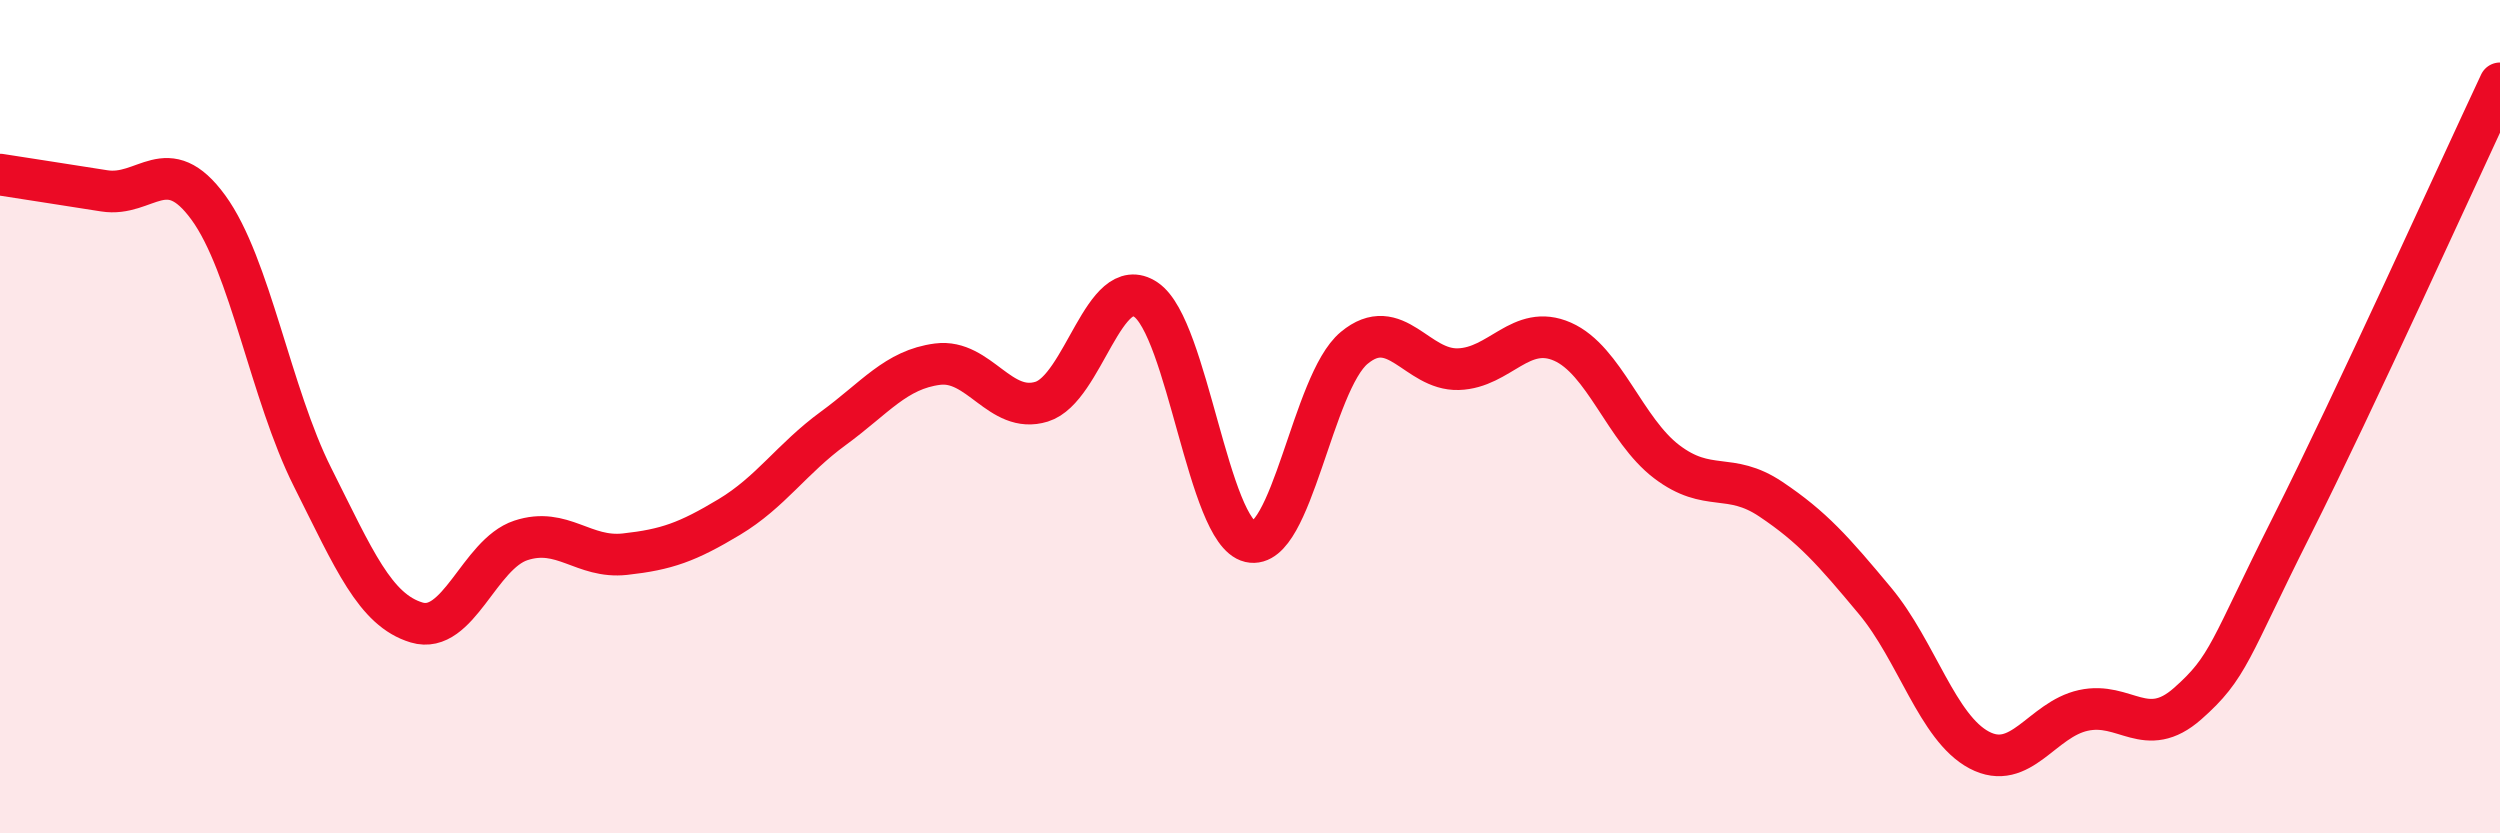
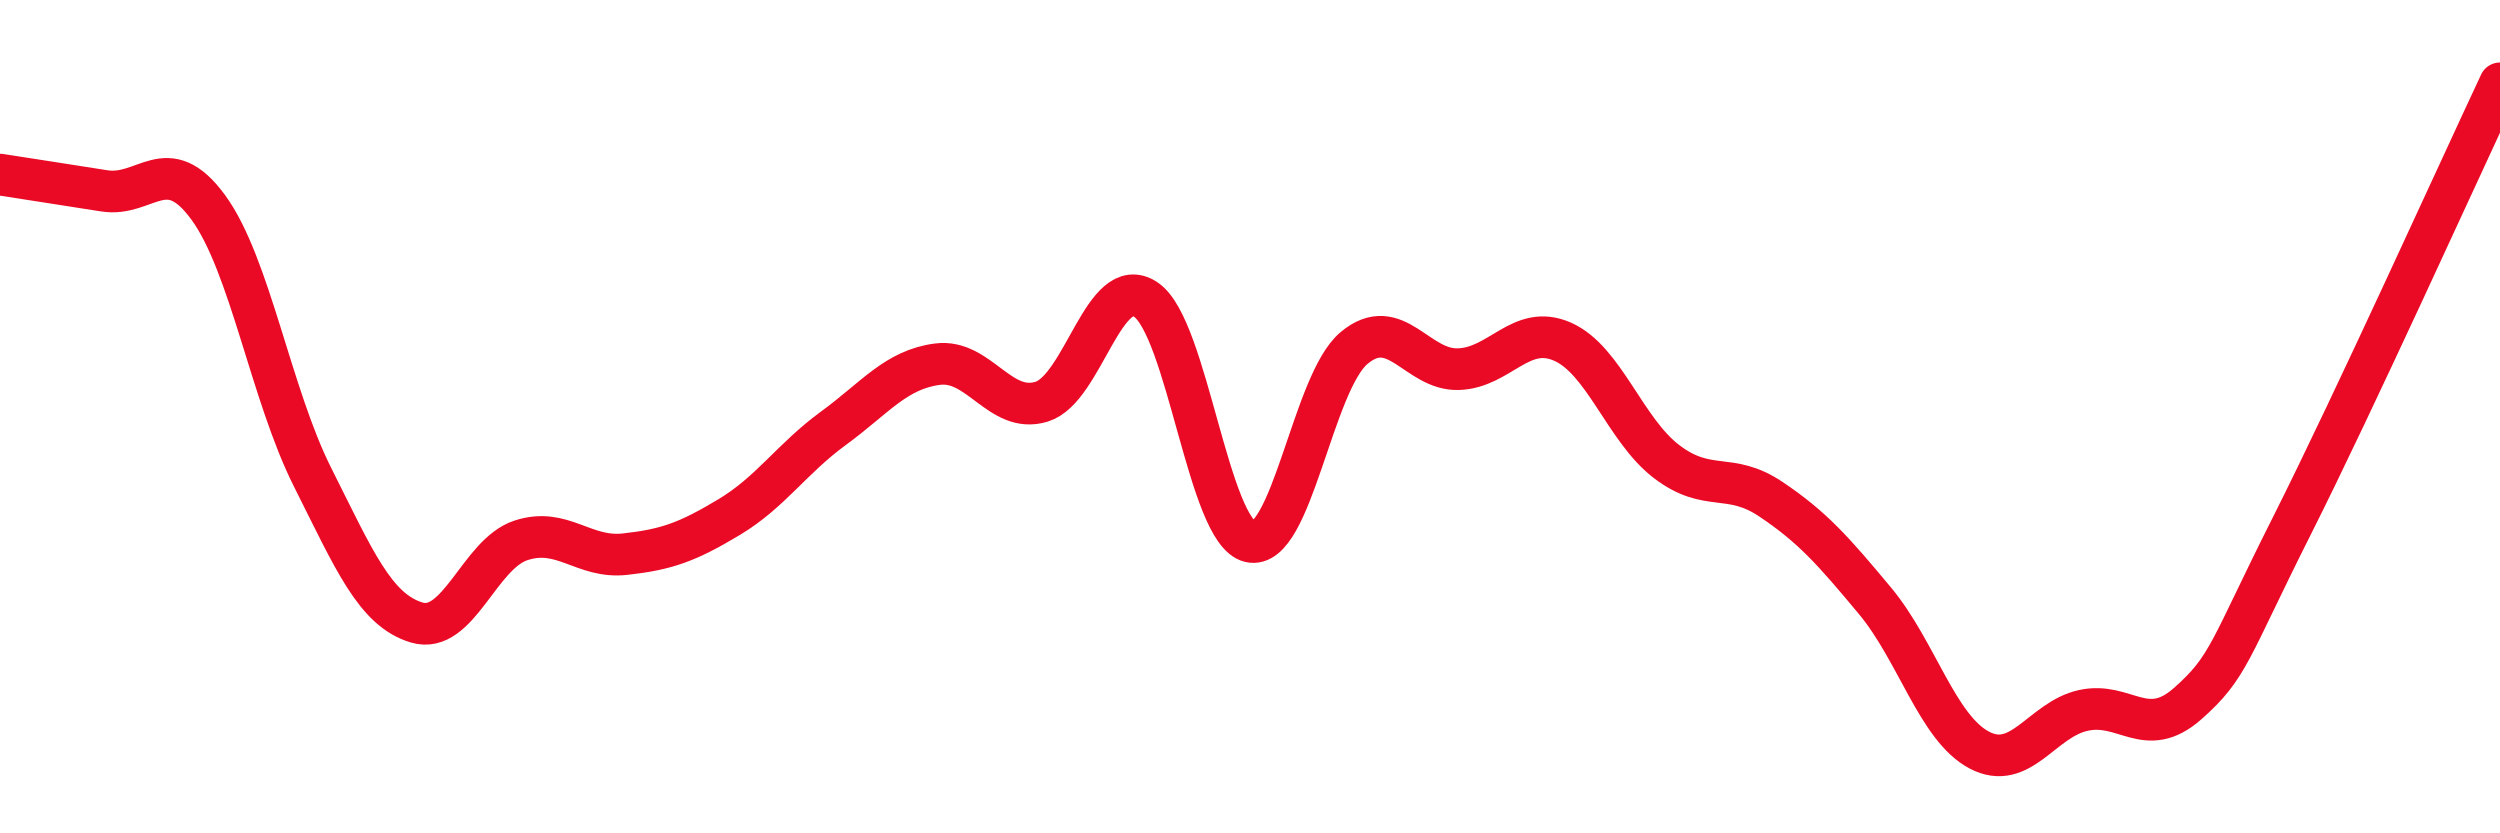
<svg xmlns="http://www.w3.org/2000/svg" width="60" height="20" viewBox="0 0 60 20">
-   <path d="M 0,4.19 C 0.5,4.27 1.5,4.42 2.5,4.58 C 3.5,4.74 4,3.61 5,4.98 C 6,6.35 6.5,9.46 7.5,11.45 C 8.5,13.44 9,14.64 10,14.94 C 11,15.24 11.5,13.3 12.5,12.97 C 13.5,12.64 14,13.41 15,13.3 C 16,13.19 16.5,13.01 17.5,12.41 C 18.5,11.81 19,11.01 20,10.28 C 21,9.55 21.5,8.87 22.5,8.74 C 23.5,8.61 24,9.95 25,9.64 C 26,9.33 26.5,6.52 27.5,7.19 C 28.5,7.86 29,12.77 30,13 C 31,13.23 31.5,9.18 32.5,8.35 C 33.5,7.52 34,8.89 35,8.86 C 36,8.83 36.5,7.76 37.5,8.2 C 38.5,8.64 39,10.32 40,11.08 C 41,11.84 41.5,11.31 42.5,11.98 C 43.5,12.65 44,13.22 45,14.42 C 46,15.62 46.5,17.47 47.5,18 C 48.5,18.53 49,17.27 50,17.05 C 51,16.83 51.5,17.77 52.5,16.89 C 53.5,16.01 53.5,15.61 55,12.63 C 56.5,9.65 59,4.13 60,2L60 20L0 20Z" fill="#EB0A25" opacity="0.1" stroke-linecap="round" stroke-linejoin="round" />
  <path d="M 0,4.19 C 0.5,4.27 1.5,4.42 2.5,4.58 C 3.5,4.74 4,3.61 5,4.98 C 6,6.35 6.5,9.46 7.5,11.45 C 8.5,13.44 9,14.64 10,14.94 C 11,15.24 11.5,13.3 12.5,12.97 C 13.5,12.64 14,13.41 15,13.3 C 16,13.19 16.5,13.01 17.5,12.41 C 18.5,11.81 19,11.01 20,10.28 C 21,9.55 21.5,8.87 22.5,8.74 C 23.5,8.61 24,9.95 25,9.64 C 26,9.33 26.5,6.52 27.5,7.19 C 28.5,7.86 29,12.77 30,13 C 31,13.23 31.5,9.18 32.5,8.35 C 33.5,7.52 34,8.89 35,8.86 C 36,8.83 36.5,7.76 37.5,8.2 C 38.5,8.64 39,10.32 40,11.08 C 41,11.84 41.5,11.31 42.5,11.98 C 43.5,12.65 44,13.22 45,14.42 C 46,15.62 46.5,17.47 47.5,18 C 48.5,18.53 49,17.27 50,17.05 C 51,16.83 51.5,17.77 52.5,16.89 C 53.5,16.01 53.5,15.61 55,12.63 C 56.5,9.65 59,4.13 60,2" stroke="#EB0A25" stroke-width="1" fill="none" stroke-linecap="round" stroke-linejoin="round" />
</svg>